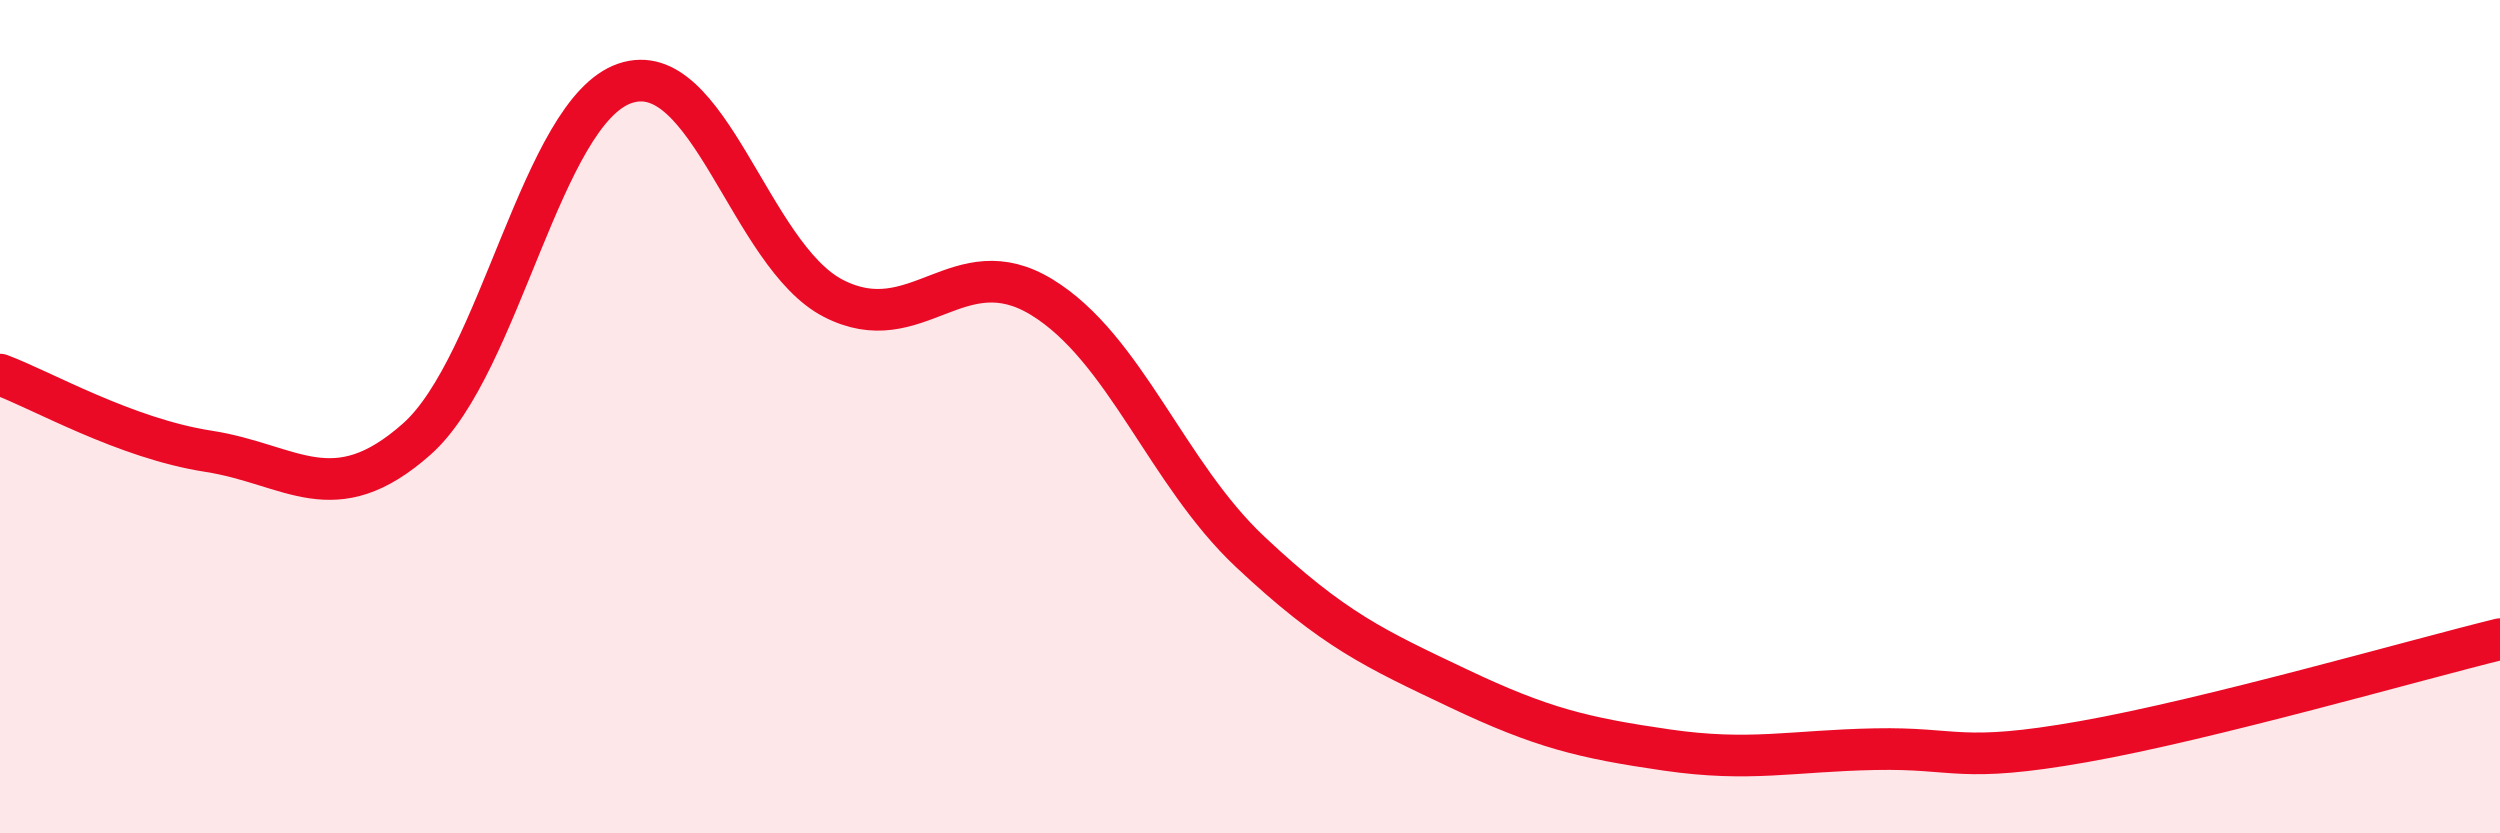
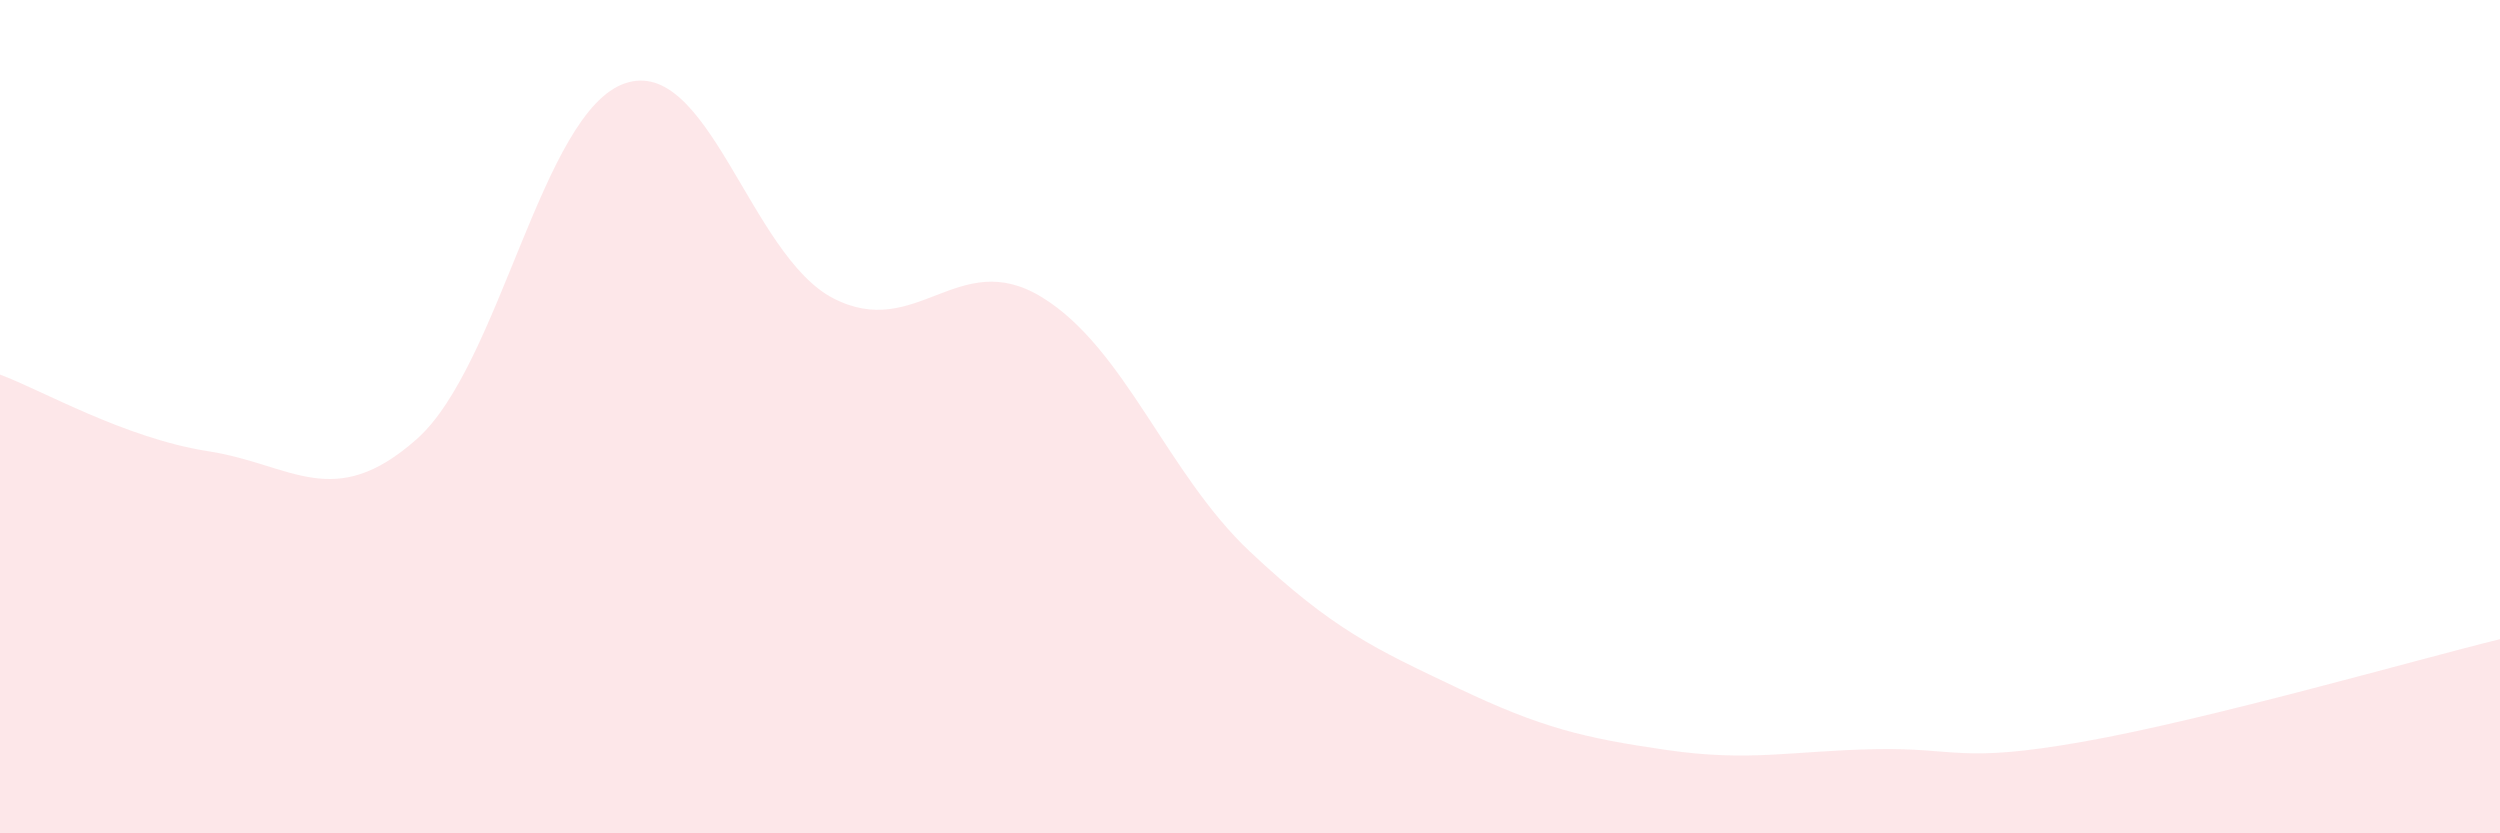
<svg xmlns="http://www.w3.org/2000/svg" width="60" height="20" viewBox="0 0 60 20">
  <path d="M 0,8.99 C 1,9.36 3,10.52 5,10.83 C 7,11.14 8,12.31 10,10.54 C 12,8.77 13,2.68 15,2 C 17,1.32 18,6.13 20,7.16 C 22,8.19 23,5.91 25,7.13 C 27,8.35 28,11.36 30,13.24 C 32,15.12 33,15.57 35,16.52 C 37,17.47 38,17.71 40,18 C 42,18.29 43,18.02 45,17.98 C 47,17.94 47,18.33 50,17.8 C 53,17.27 58,15.83 60,15.34L60 20L0 20Z" fill="#EB0A25" opacity="0.1" stroke-linecap="round" stroke-linejoin="round" />
-   <path d="M 0,8.99 C 1,9.36 3,10.52 5,10.83 C 7,11.14 8,12.31 10,10.54 C 12,8.77 13,2.68 15,2 C 17,1.32 18,6.13 20,7.16 C 22,8.19 23,5.91 25,7.13 C 27,8.35 28,11.36 30,13.24 C 32,15.12 33,15.57 35,16.52 C 37,17.47 38,17.71 40,18 C 42,18.29 43,18.02 45,17.98 C 47,17.94 47,18.33 50,17.8 C 53,17.27 58,15.83 60,15.34" stroke="#EB0A25" stroke-width="1" fill="none" stroke-linecap="round" stroke-linejoin="round" />
</svg>